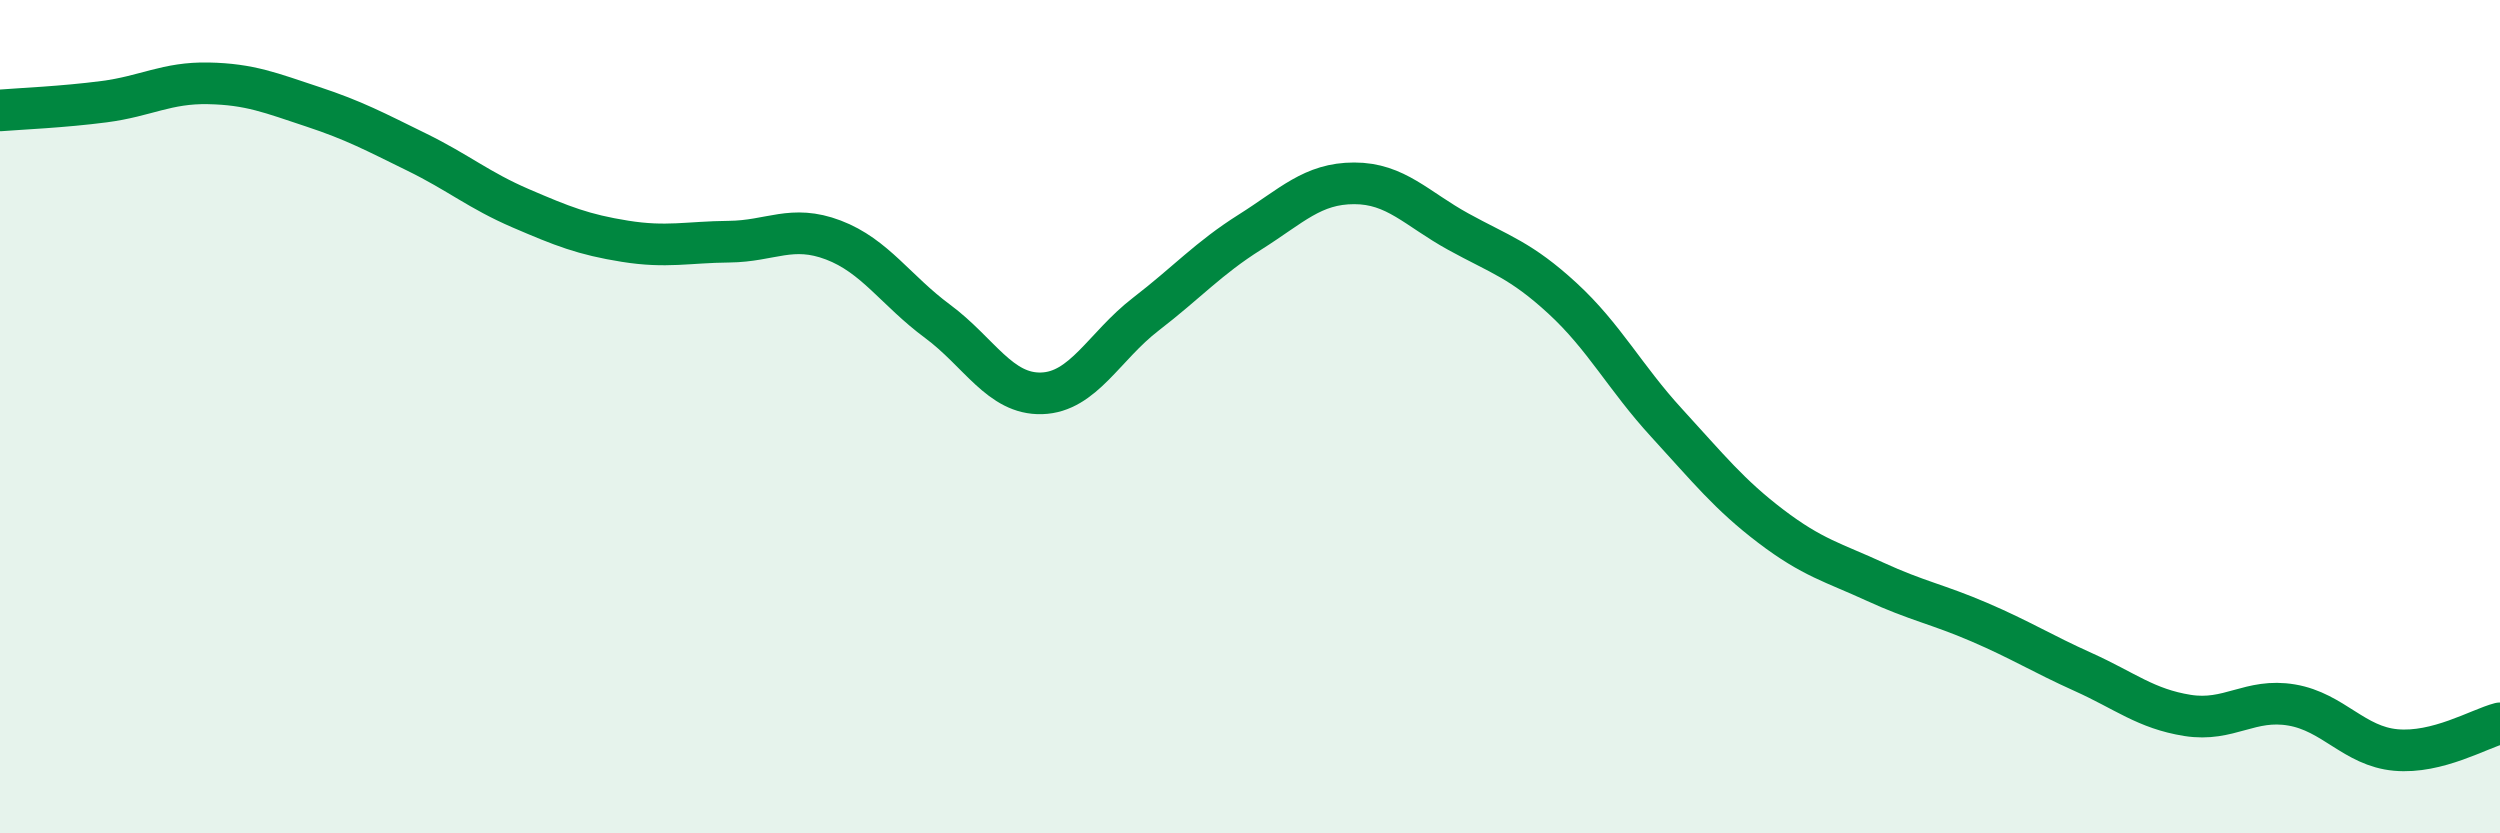
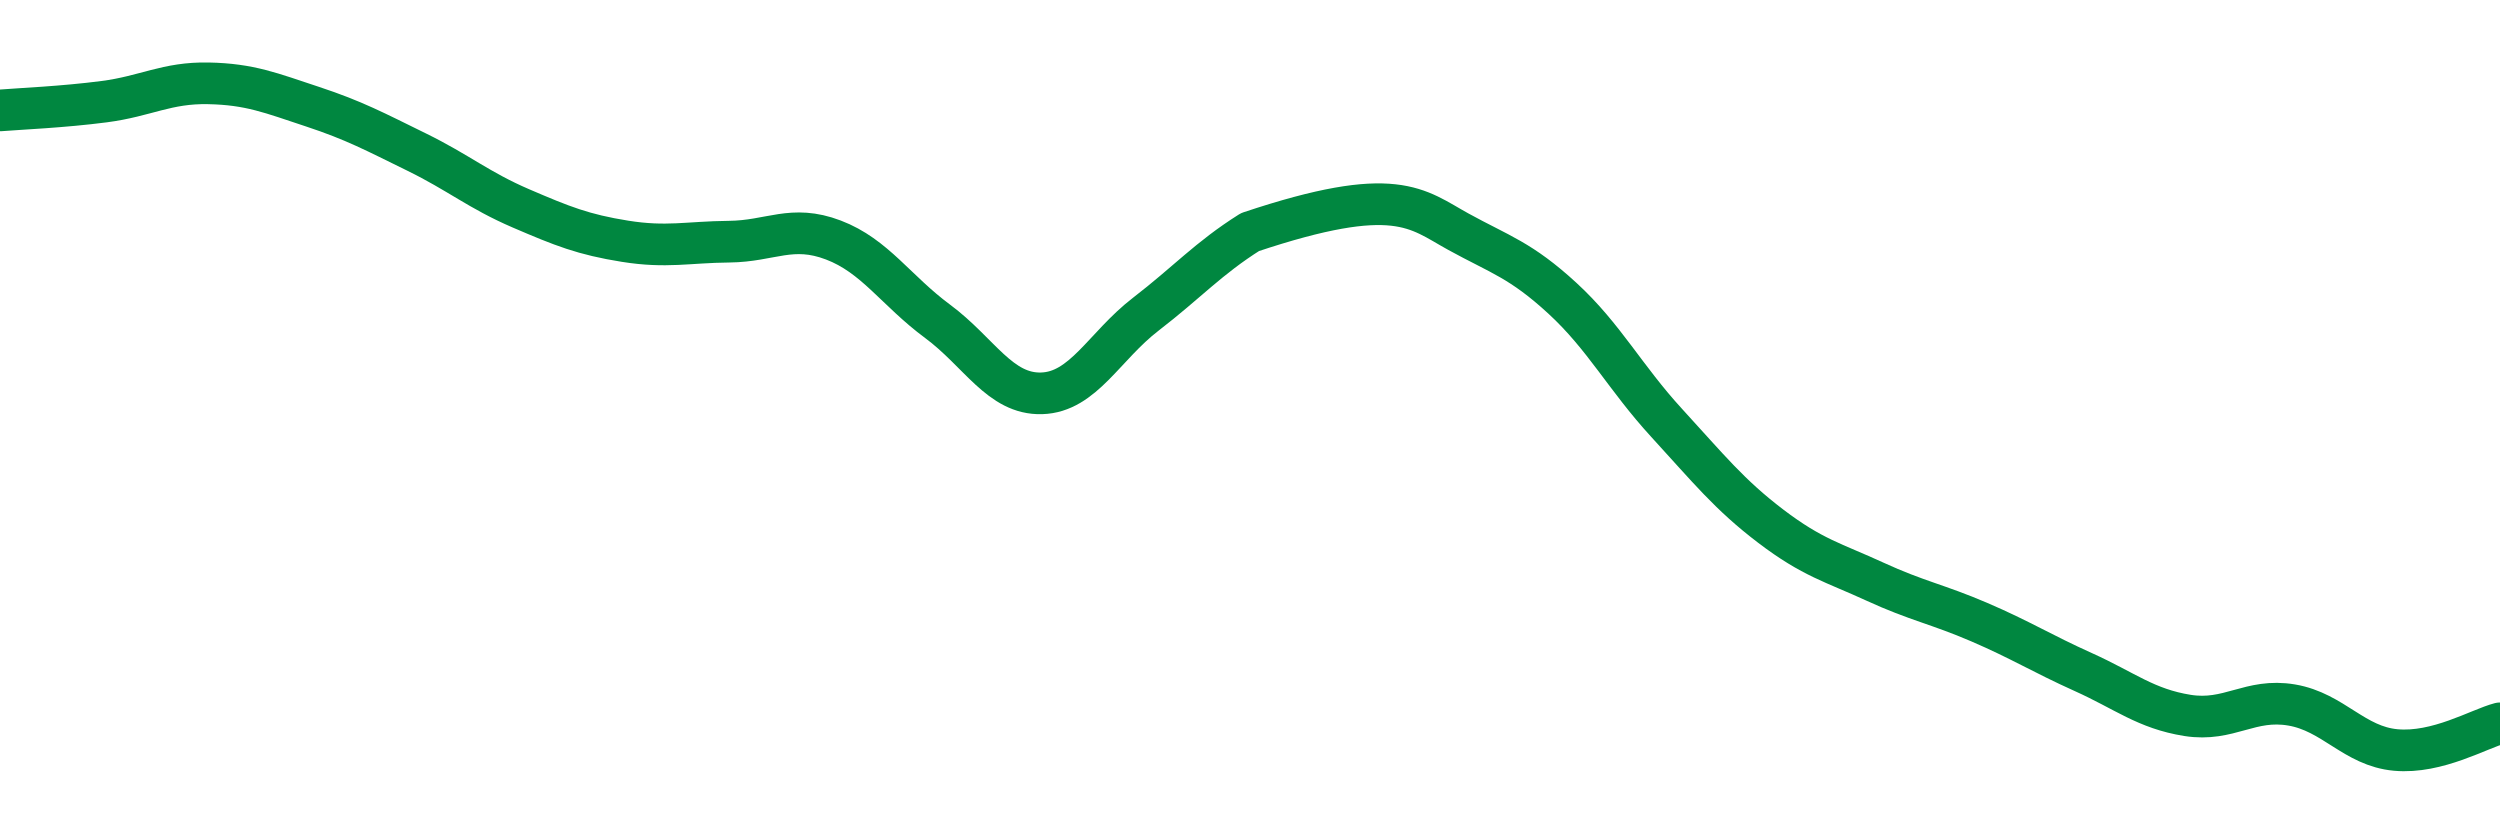
<svg xmlns="http://www.w3.org/2000/svg" width="60" height="20" viewBox="0 0 60 20">
-   <path d="M 0,2.65 C 0.5,2.61 1.5,2.57 2.5,2.44 C 3.5,2.31 4,1.98 5,2 C 6,2.02 6.5,2.23 7.5,2.56 C 8.5,2.89 9,3.16 10,3.65 C 11,4.14 11.5,4.57 12.5,5 C 13.5,5.43 14,5.63 15,5.79 C 16,5.95 16.5,5.81 17.5,5.8 C 18.5,5.79 19,5.38 20,5.76 C 21,6.14 21.5,6.97 22.5,7.71 C 23.5,8.45 24,9.47 25,9.44 C 26,9.41 26.5,8.31 27.5,7.54 C 28.5,6.77 29,6.2 30,5.57 C 31,4.94 31.5,4.4 32.5,4.4 C 33.5,4.4 34,5.01 35,5.56 C 36,6.11 36.5,6.24 37.5,7.16 C 38.5,8.08 39,9.06 40,10.15 C 41,11.24 41.5,11.87 42.5,12.63 C 43.5,13.39 44,13.5 45,13.96 C 46,14.42 46.5,14.5 47.5,14.93 C 48.5,15.36 49,15.68 50,16.13 C 51,16.58 51.5,17.01 52.5,17.17 C 53.5,17.33 54,16.75 55,16.92 C 56,17.09 56.5,17.91 57.5,18 C 58.5,18.09 59.5,17.49 60,17.36L60 20L0 20Z" fill="#008740" opacity="0.1" stroke-linecap="round" stroke-linejoin="round" />
-   <path d="M 0,2.65 C 0.5,2.61 1.5,2.57 2.5,2.44 C 3.5,2.31 4,1.98 5,2 C 6,2.02 6.5,2.23 7.5,2.56 C 8.5,2.89 9,3.16 10,3.65 C 11,4.14 11.5,4.57 12.5,5 C 13.5,5.43 14,5.63 15,5.79 C 16,5.95 16.5,5.81 17.5,5.8 C 18.5,5.79 19,5.38 20,5.76 C 21,6.14 21.5,6.97 22.5,7.71 C 23.5,8.45 24,9.47 25,9.44 C 26,9.41 26.5,8.31 27.5,7.54 C 28.5,6.77 29,6.2 30,5.57 C 31,4.94 31.5,4.4 32.5,4.4 C 33.5,4.4 34,5.01 35,5.56 C 36,6.11 36.5,6.24 37.5,7.16 C 38.5,8.08 39,9.06 40,10.15 C 41,11.24 41.5,11.87 42.5,12.63 C 43.5,13.39 44,13.5 45,13.96 C 46,14.42 46.5,14.5 47.5,14.93 C 48.5,15.36 49,15.68 50,16.13 C 51,16.58 51.5,17.01 52.5,17.17 C 53.5,17.33 54,16.75 55,16.92 C 56,17.09 56.5,17.91 57.5,18 C 58.5,18.09 59.5,17.49 60,17.36" stroke="#008740" stroke-width="1" fill="none" stroke-linecap="round" stroke-linejoin="round" />
+   <path d="M 0,2.65 C 0.5,2.61 1.5,2.57 2.5,2.44 C 3.5,2.31 4,1.98 5,2 C 6,2.02 6.5,2.23 7.5,2.56 C 8.5,2.89 9,3.16 10,3.65 C 11,4.14 11.5,4.57 12.5,5 C 13.5,5.43 14,5.63 15,5.79 C 16,5.95 16.5,5.81 17.5,5.8 C 18.5,5.79 19,5.38 20,5.76 C 21,6.14 21.5,6.97 22.5,7.71 C 23.5,8.45 24,9.47 25,9.44 C 26,9.41 26.5,8.31 27.5,7.54 C 28.5,6.77 29,6.2 30,5.57 C 33.5,4.4 34,5.01 35,5.56 C 36,6.11 36.5,6.24 37.5,7.16 C 38.5,8.08 39,9.06 40,10.15 C 41,11.24 41.5,11.87 42.5,12.63 C 43.5,13.39 44,13.5 45,13.96 C 46,14.42 46.5,14.5 47.5,14.93 C 48.5,15.36 49,15.68 50,16.13 C 51,16.58 51.5,17.01 52.5,17.17 C 53.5,17.33 54,16.75 55,16.92 C 56,17.09 56.5,17.91 57.5,18 C 58.5,18.09 59.5,17.49 60,17.36" stroke="#008740" stroke-width="1" fill="none" stroke-linecap="round" stroke-linejoin="round" />
</svg>